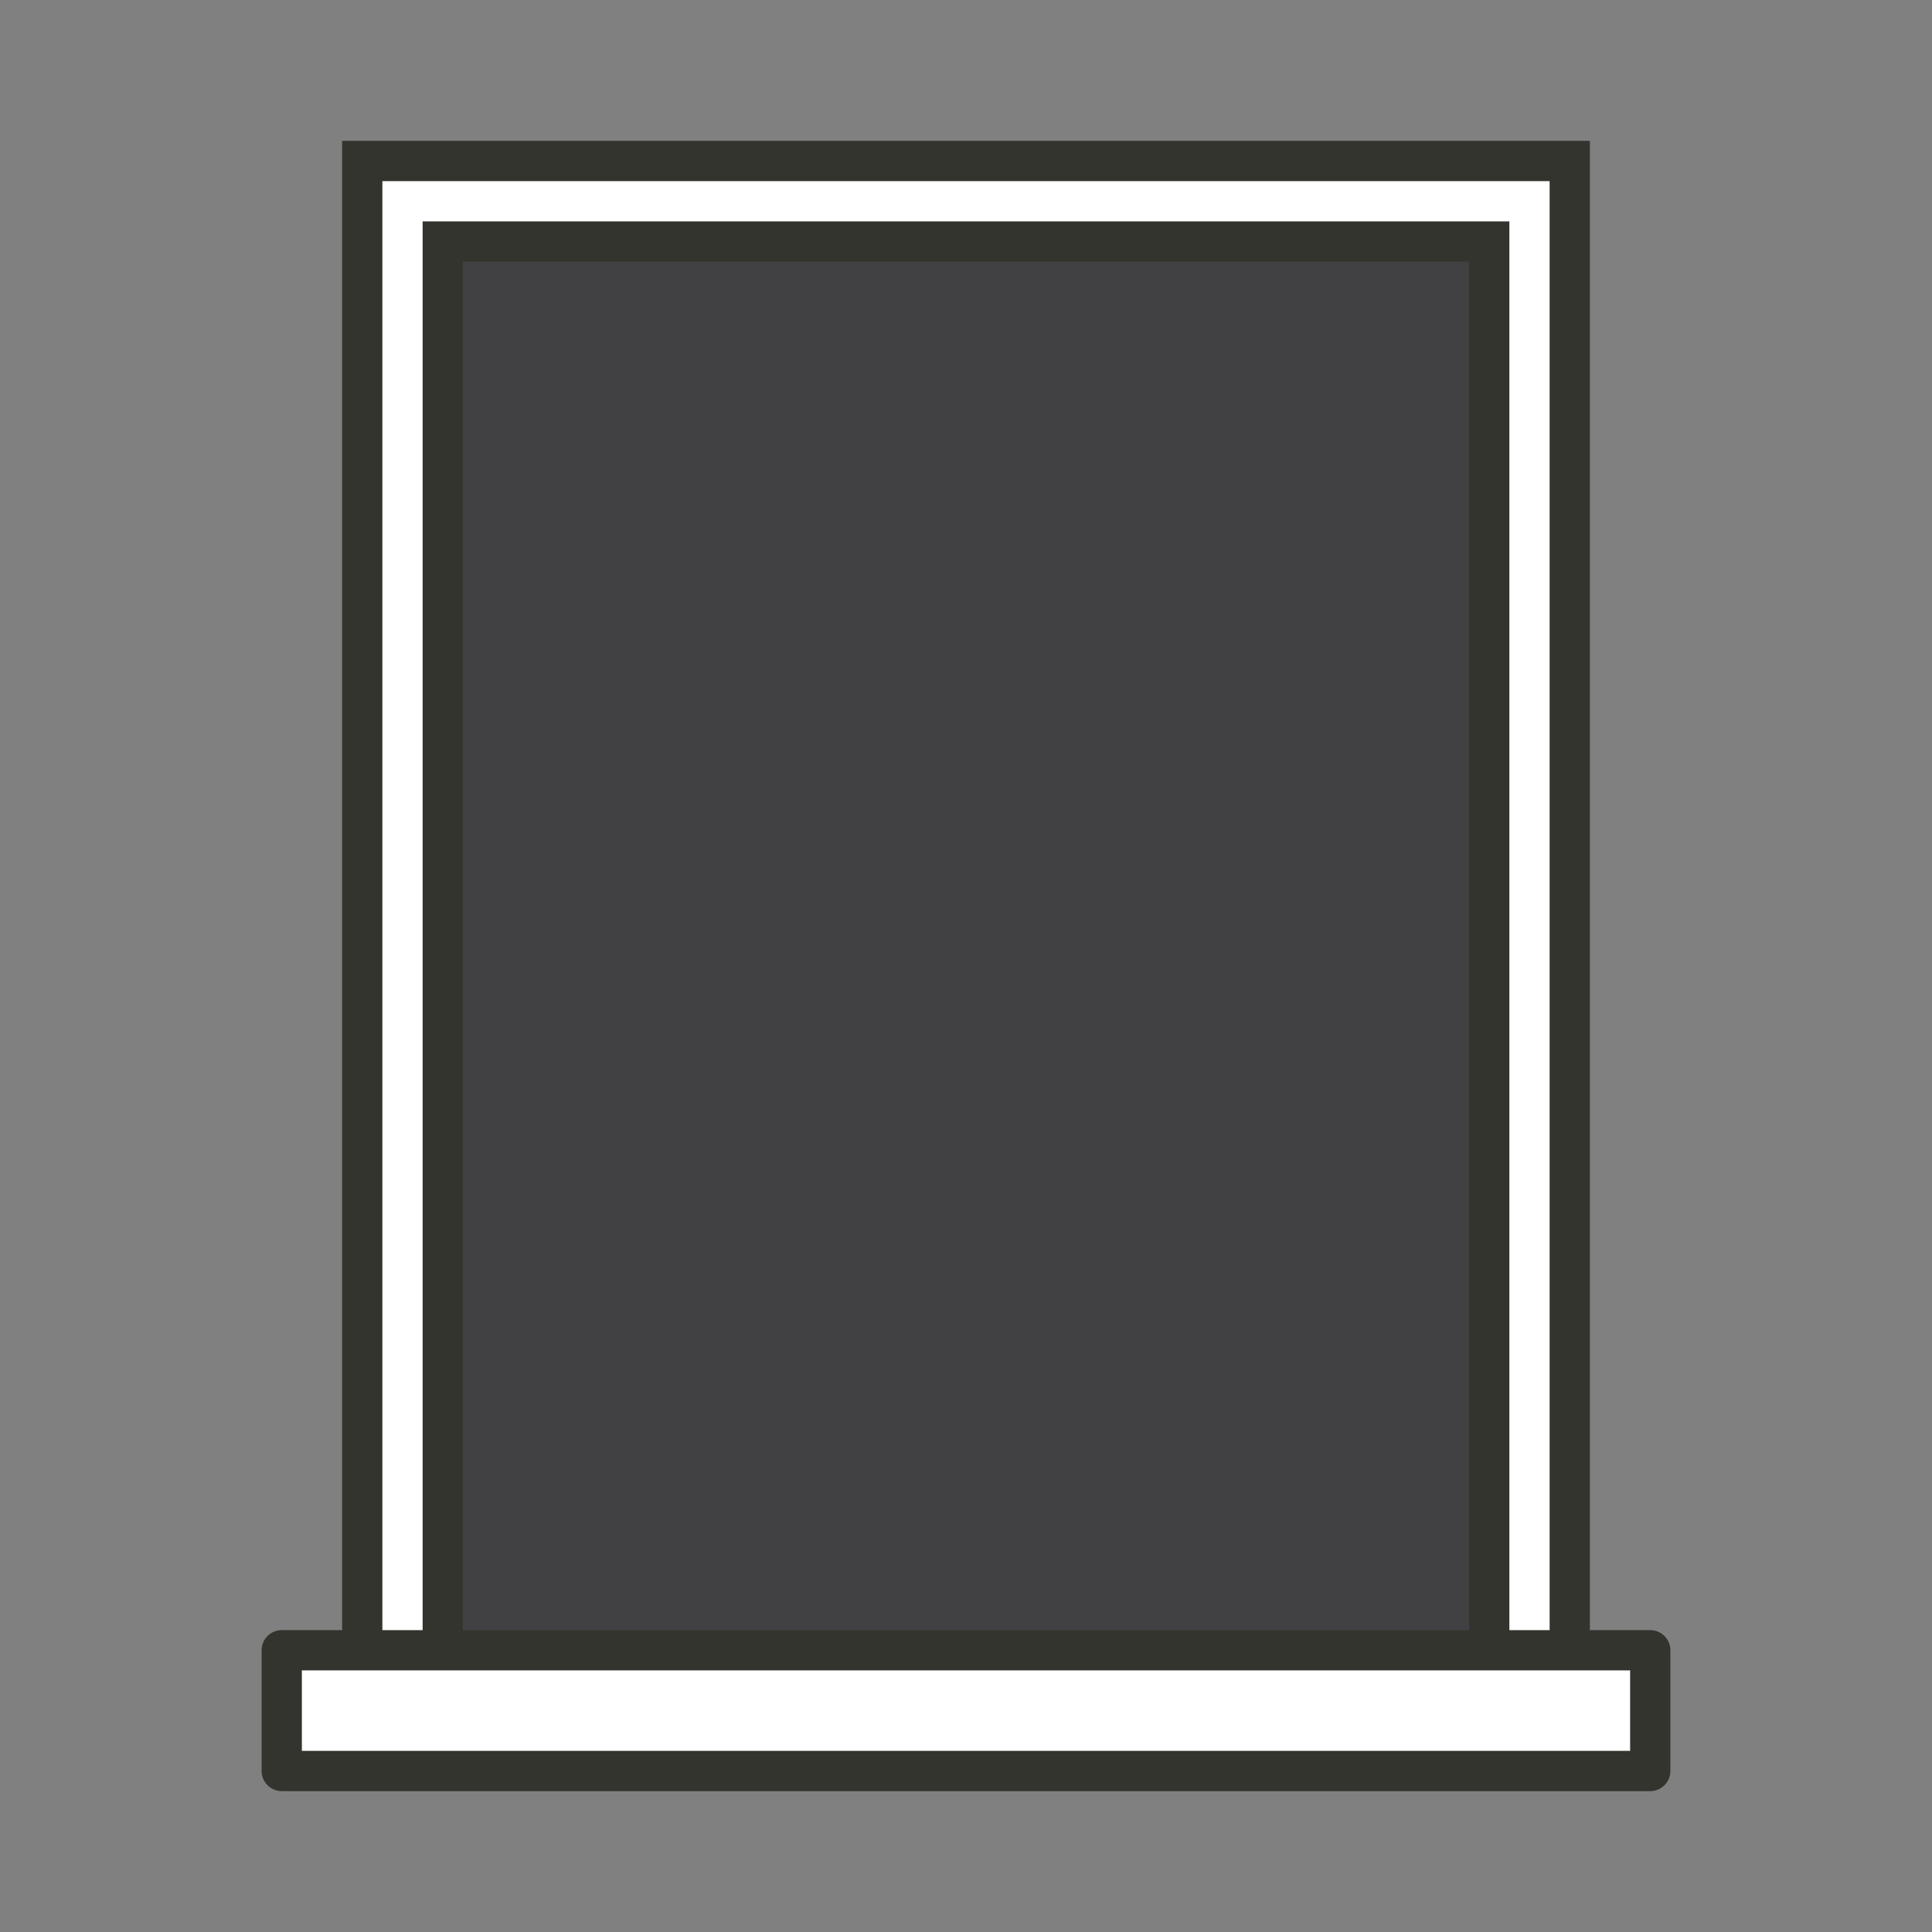
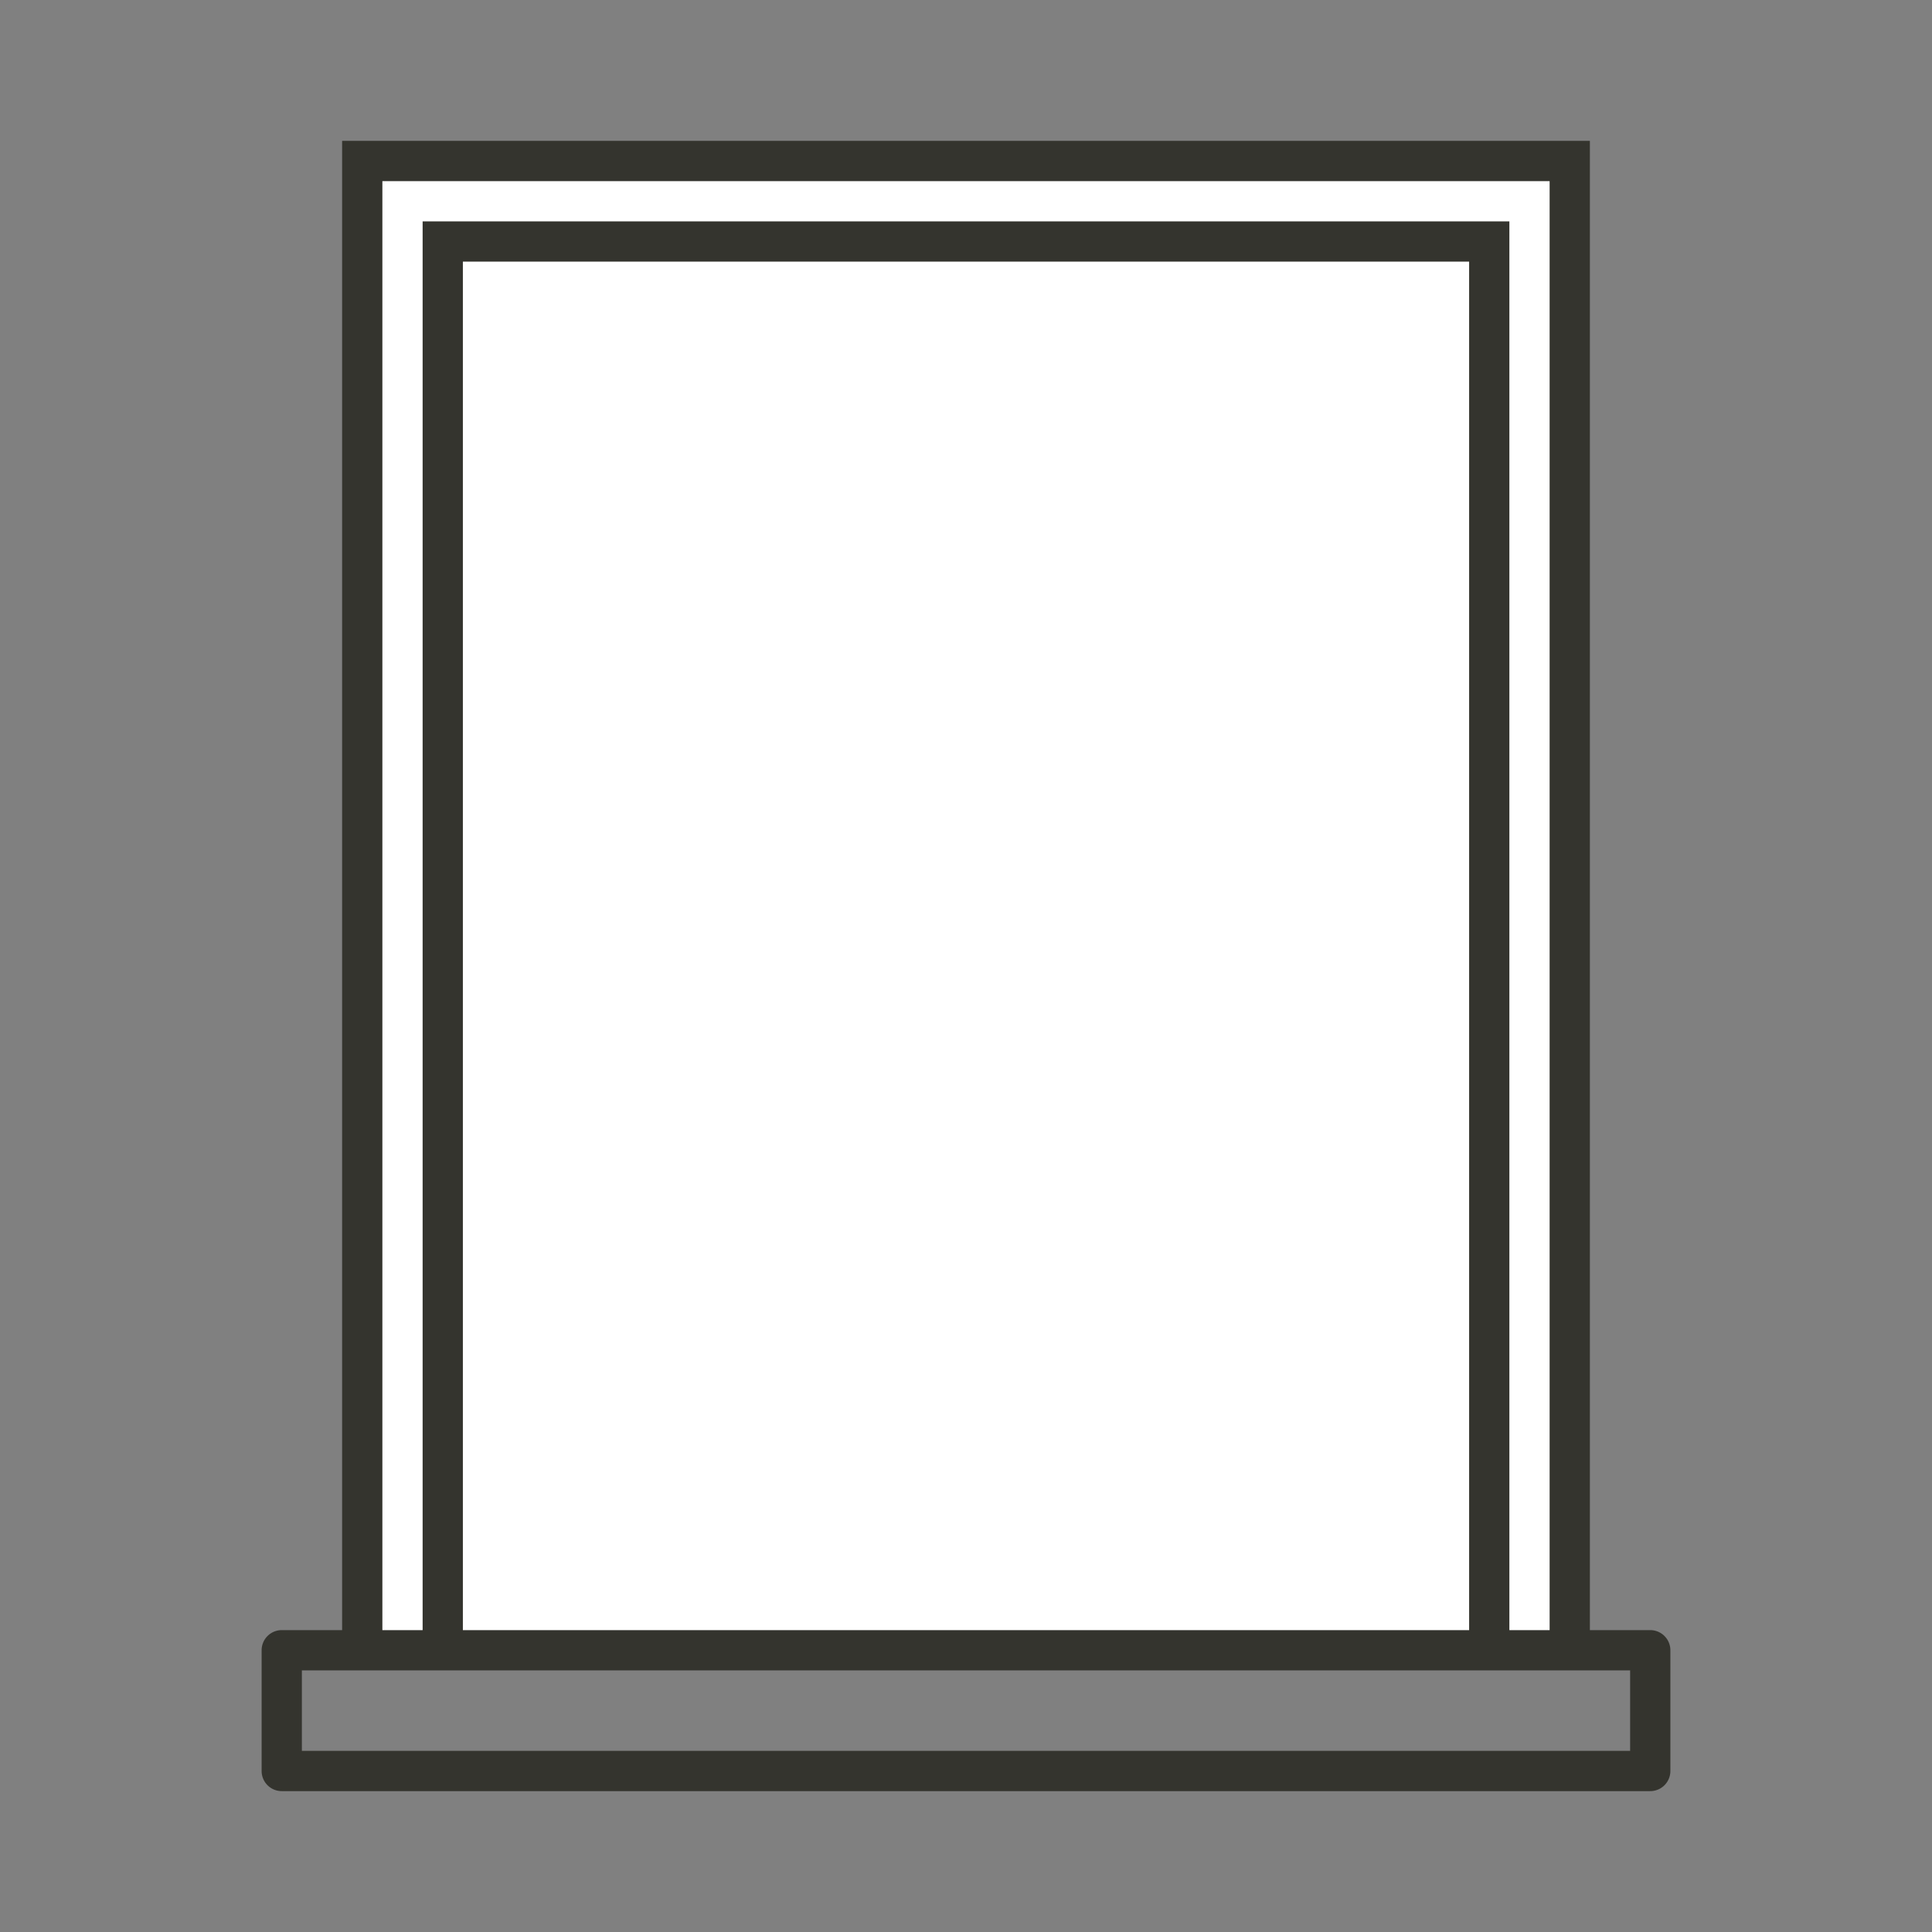
<svg xmlns="http://www.w3.org/2000/svg" viewBox="0 0 96 96">
  <rect x="0" y="0" width="96" height="96" fill="#808080" stroke="none" />
  <defs>
    <style>.a{fill:none;}.b{clip-path:url(#a);}.c{fill:#fff;}.d{fill:#414042;}.e{fill:#34342e;}</style>
    <clipPath id="a">
-       <rect class="a" x="-93" y="13" width="50" height="68" />
-     </clipPath>
+       </clipPath>
  </defs>
  <title>graber-product-advisor-icons_v2(1)</title>
  <g class="b">
    <path class="c" d="M3.5,92l-7-5.62A29.52,29.52,0,0,1-2.91,92a29.52,29.52,0,0,1-.54,5.62Z" />
  </g>
  <rect class="c" x="18" y="8" width="60" height="74" />
-   <rect class="d" x="22" y="12" width="52" height="70" />
-   <rect class="c" x="14" y="82" width="68" height="6" />
  <path class="e" d="M82,81H79V7H17V81H14a1,1,0,0,0-1,1v6a1,1,0,0,0,1,1H82a1,1,0,0,0,1-1V82A1,1,0,0,0,82,81ZM19,9H77V81H75V11H21V81H19ZM73,81H23V13H73Zm8,6H15V83H81Z" />
</svg>